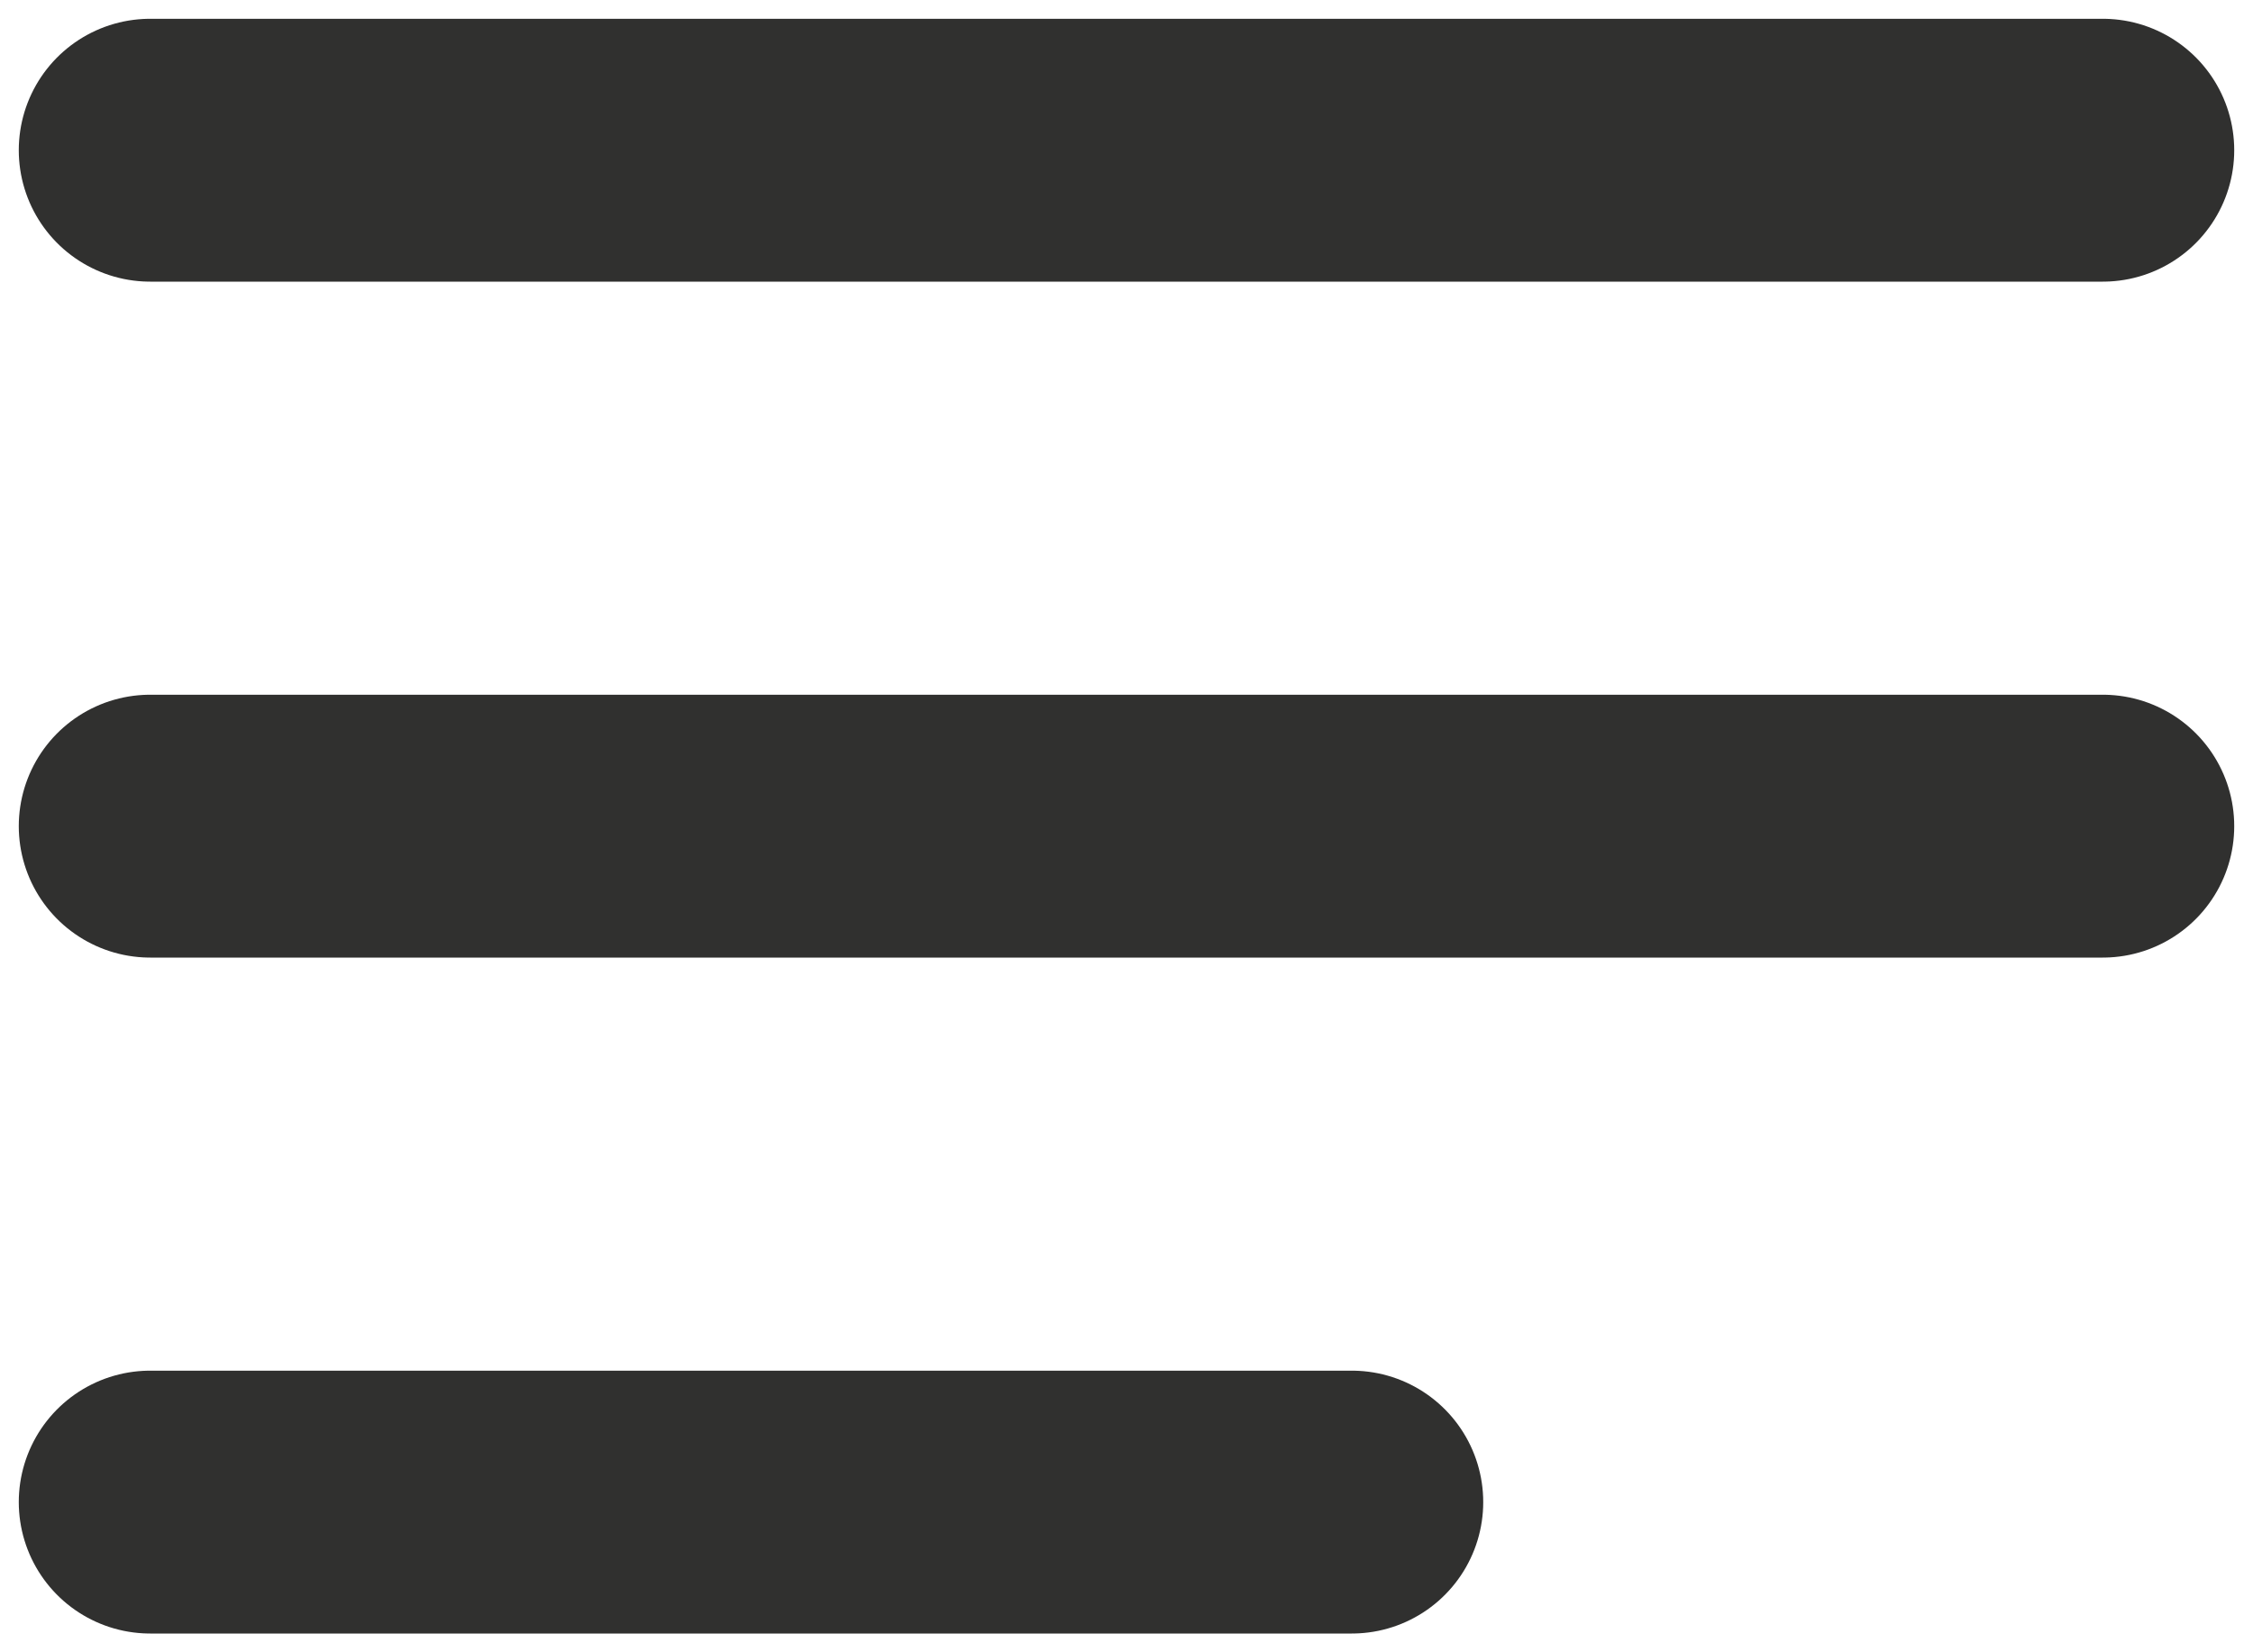
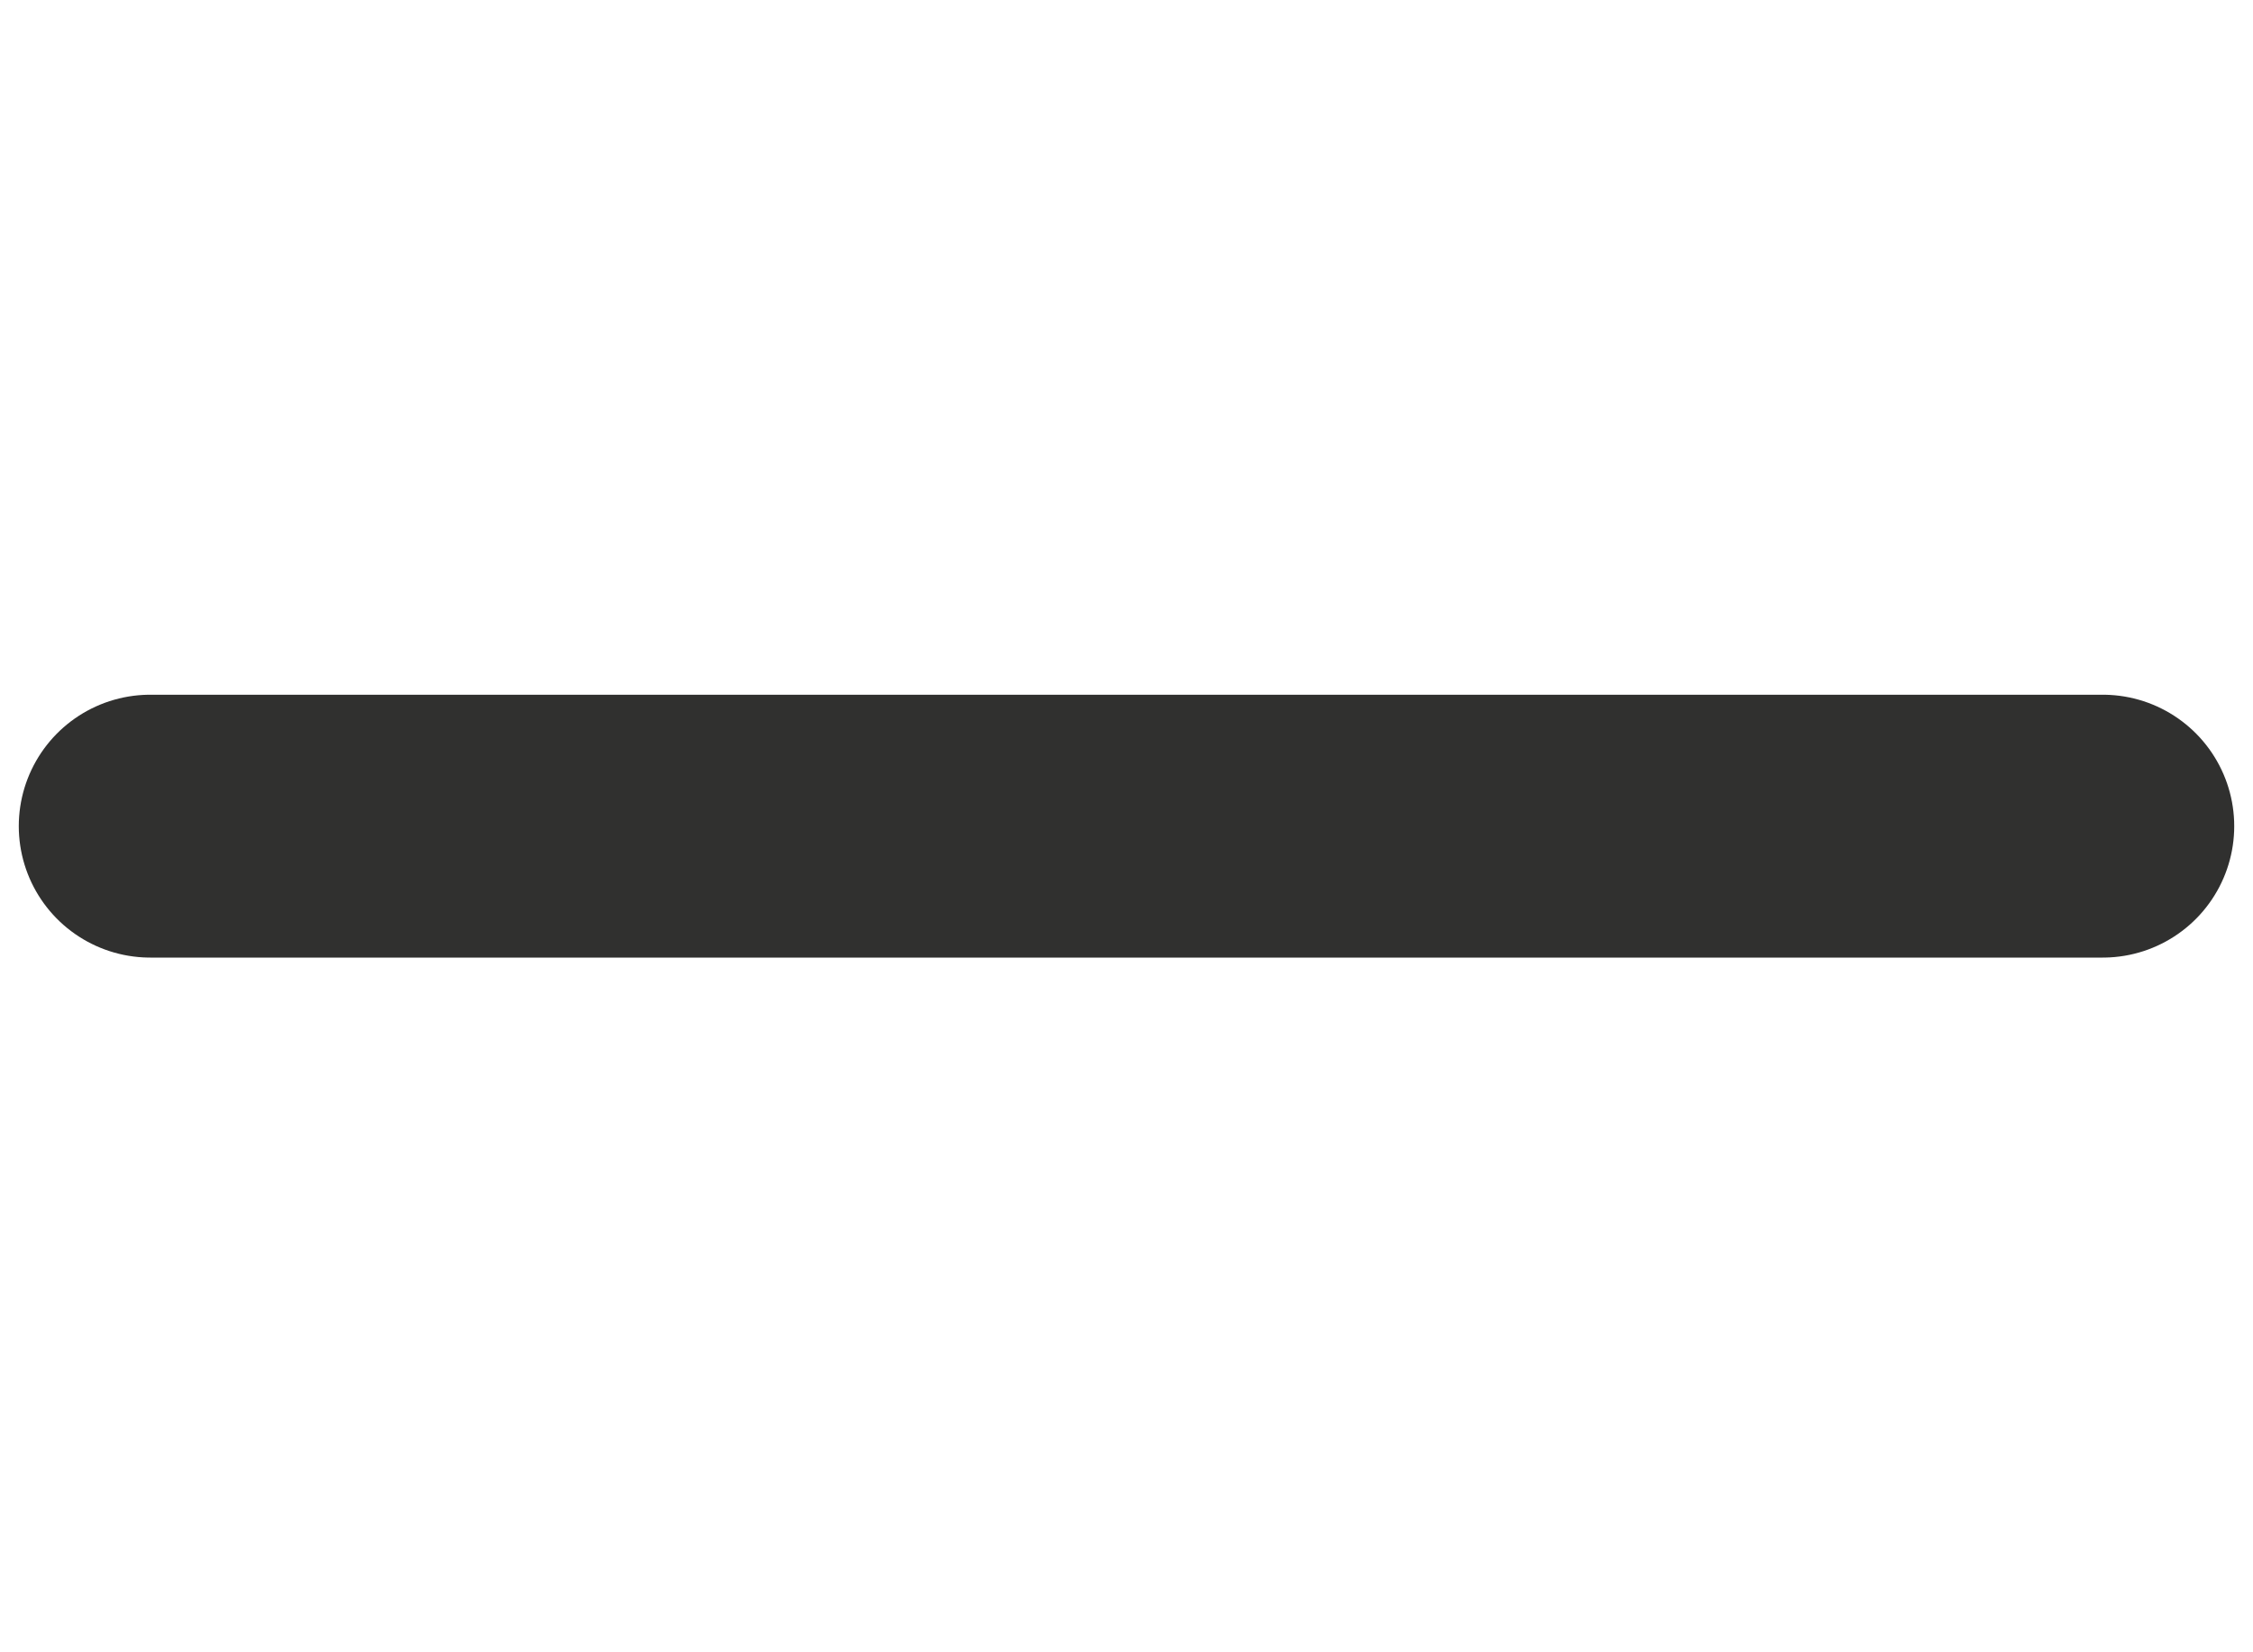
<svg xmlns="http://www.w3.org/2000/svg" width="30" height="22" viewBox="0 0 30 22" fill="none">
-   <path d="M2 20H18" stroke="#30302F" stroke-width="3.5" stroke-linecap="round" />
  <path d="M2 11H28" stroke="#30302F" stroke-width="3.5" stroke-linecap="round" />
-   <path d="M2 2H28" stroke="#30302F" stroke-width="3.5" stroke-linecap="round" />
</svg>